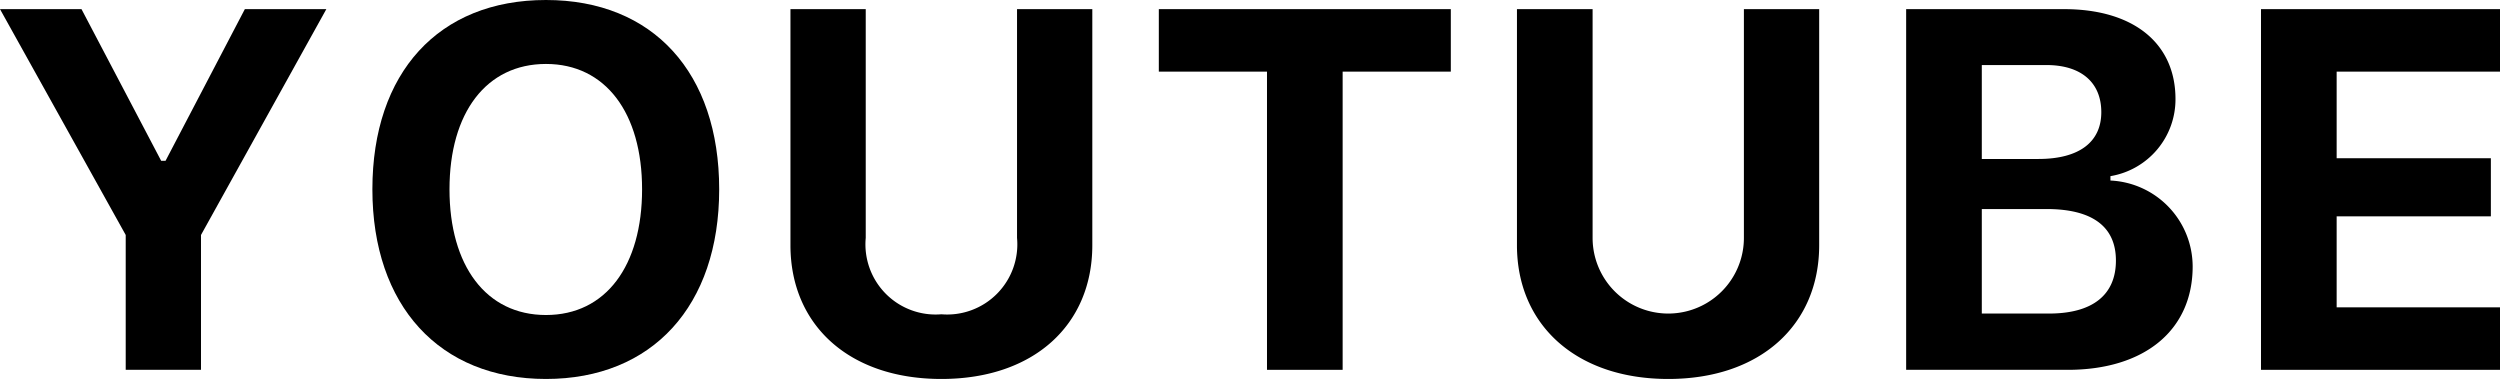
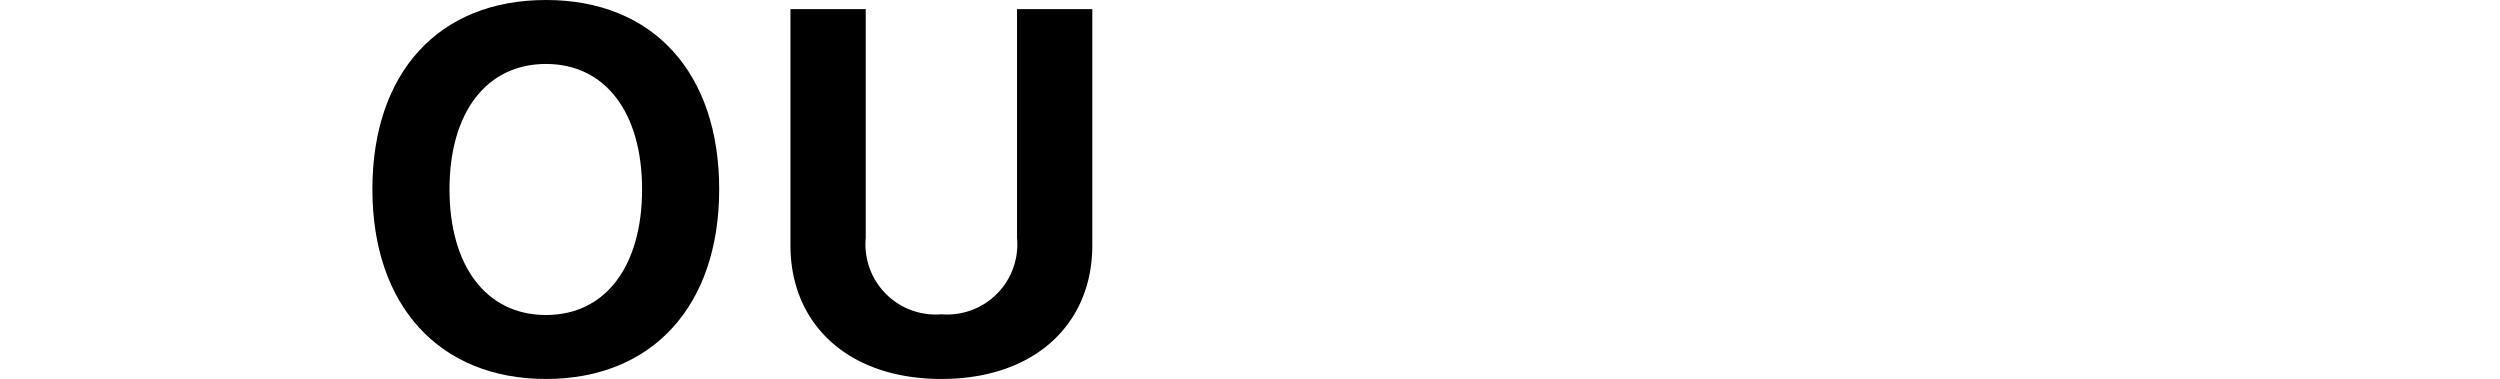
<svg xmlns="http://www.w3.org/2000/svg" viewBox="0 0 68.41 10.37">
  <title>アセット 20</title>
  <g id="レイヤー_2" data-name="レイヤー 2">
    <g id="レイヤー_1-2" data-name="レイヤー 1">
-       <polygon points="3.44 10.12 3.44 6.43 0 0.25 2.23 0.25 4.41 4.4 4.53 4.4 6.7 0.25 8.93 0.25 5.5 6.43 5.5 10.12 3.44 10.12" />
      <path d="M19.68,5.18c0,3.19-1.83,5.19-4.74,5.19s-4.75-2-4.75-5.19S12,0,14.94,0s4.74,2,4.74,5.18m-7.38,0c0,2.09,1,3.44,2.64,3.44s2.63-1.35,2.63-3.44-1-3.43-2.63-3.43S12.3,3.08,12.3,5.18" />
      <path d="M23.69,6.51A1.92,1.92,0,0,0,25.76,8.6a1.92,1.92,0,0,0,2.07-2.09V.25h2.06V6.71c0,2.18-1.6,3.66-4.13,3.66s-4.13-1.48-4.13-3.66V.25h2.06Z" />
-       <polygon points="34.67 10.12 34.67 1.96 31.71 1.96 31.71 0.25 39.7 0.25 39.7 1.96 36.74 1.96 36.74 10.12 34.67 10.12" />
-       <path d="M43.58,6.51a2.07,2.07,0,1,0,4.14,0V.25h2.06V6.71c0,2.18-1.61,3.66-4.13,3.66s-4.14-1.48-4.14-3.66V.25h2.07Z" />
-       <path d="M52.16,10.12V.25h4.32c1.91,0,3.05.94,3.05,2.46a2.13,2.13,0,0,1-1.78,2.11v.12A2.36,2.36,0,0,1,60,7.29c0,1.74-1.31,2.83-3.42,2.83Zm2.07-5.77h1.55c1.11,0,1.72-.46,1.72-1.28S56.94,1.78,56,1.78H54.23Zm1.84,4.23c1.19,0,1.83-.51,1.83-1.45S57.24,5.72,56,5.72H54.23V8.58Z" />
-       <polygon points="68.41 10.12 61.87 10.12 61.87 0.25 68.41 0.25 68.41 1.96 63.94 1.96 63.94 4.33 68.16 4.33 68.16 5.92 63.94 5.92 63.94 8.41 68.41 8.41 68.41 10.12" />
    </g>
  </g>
</svg>